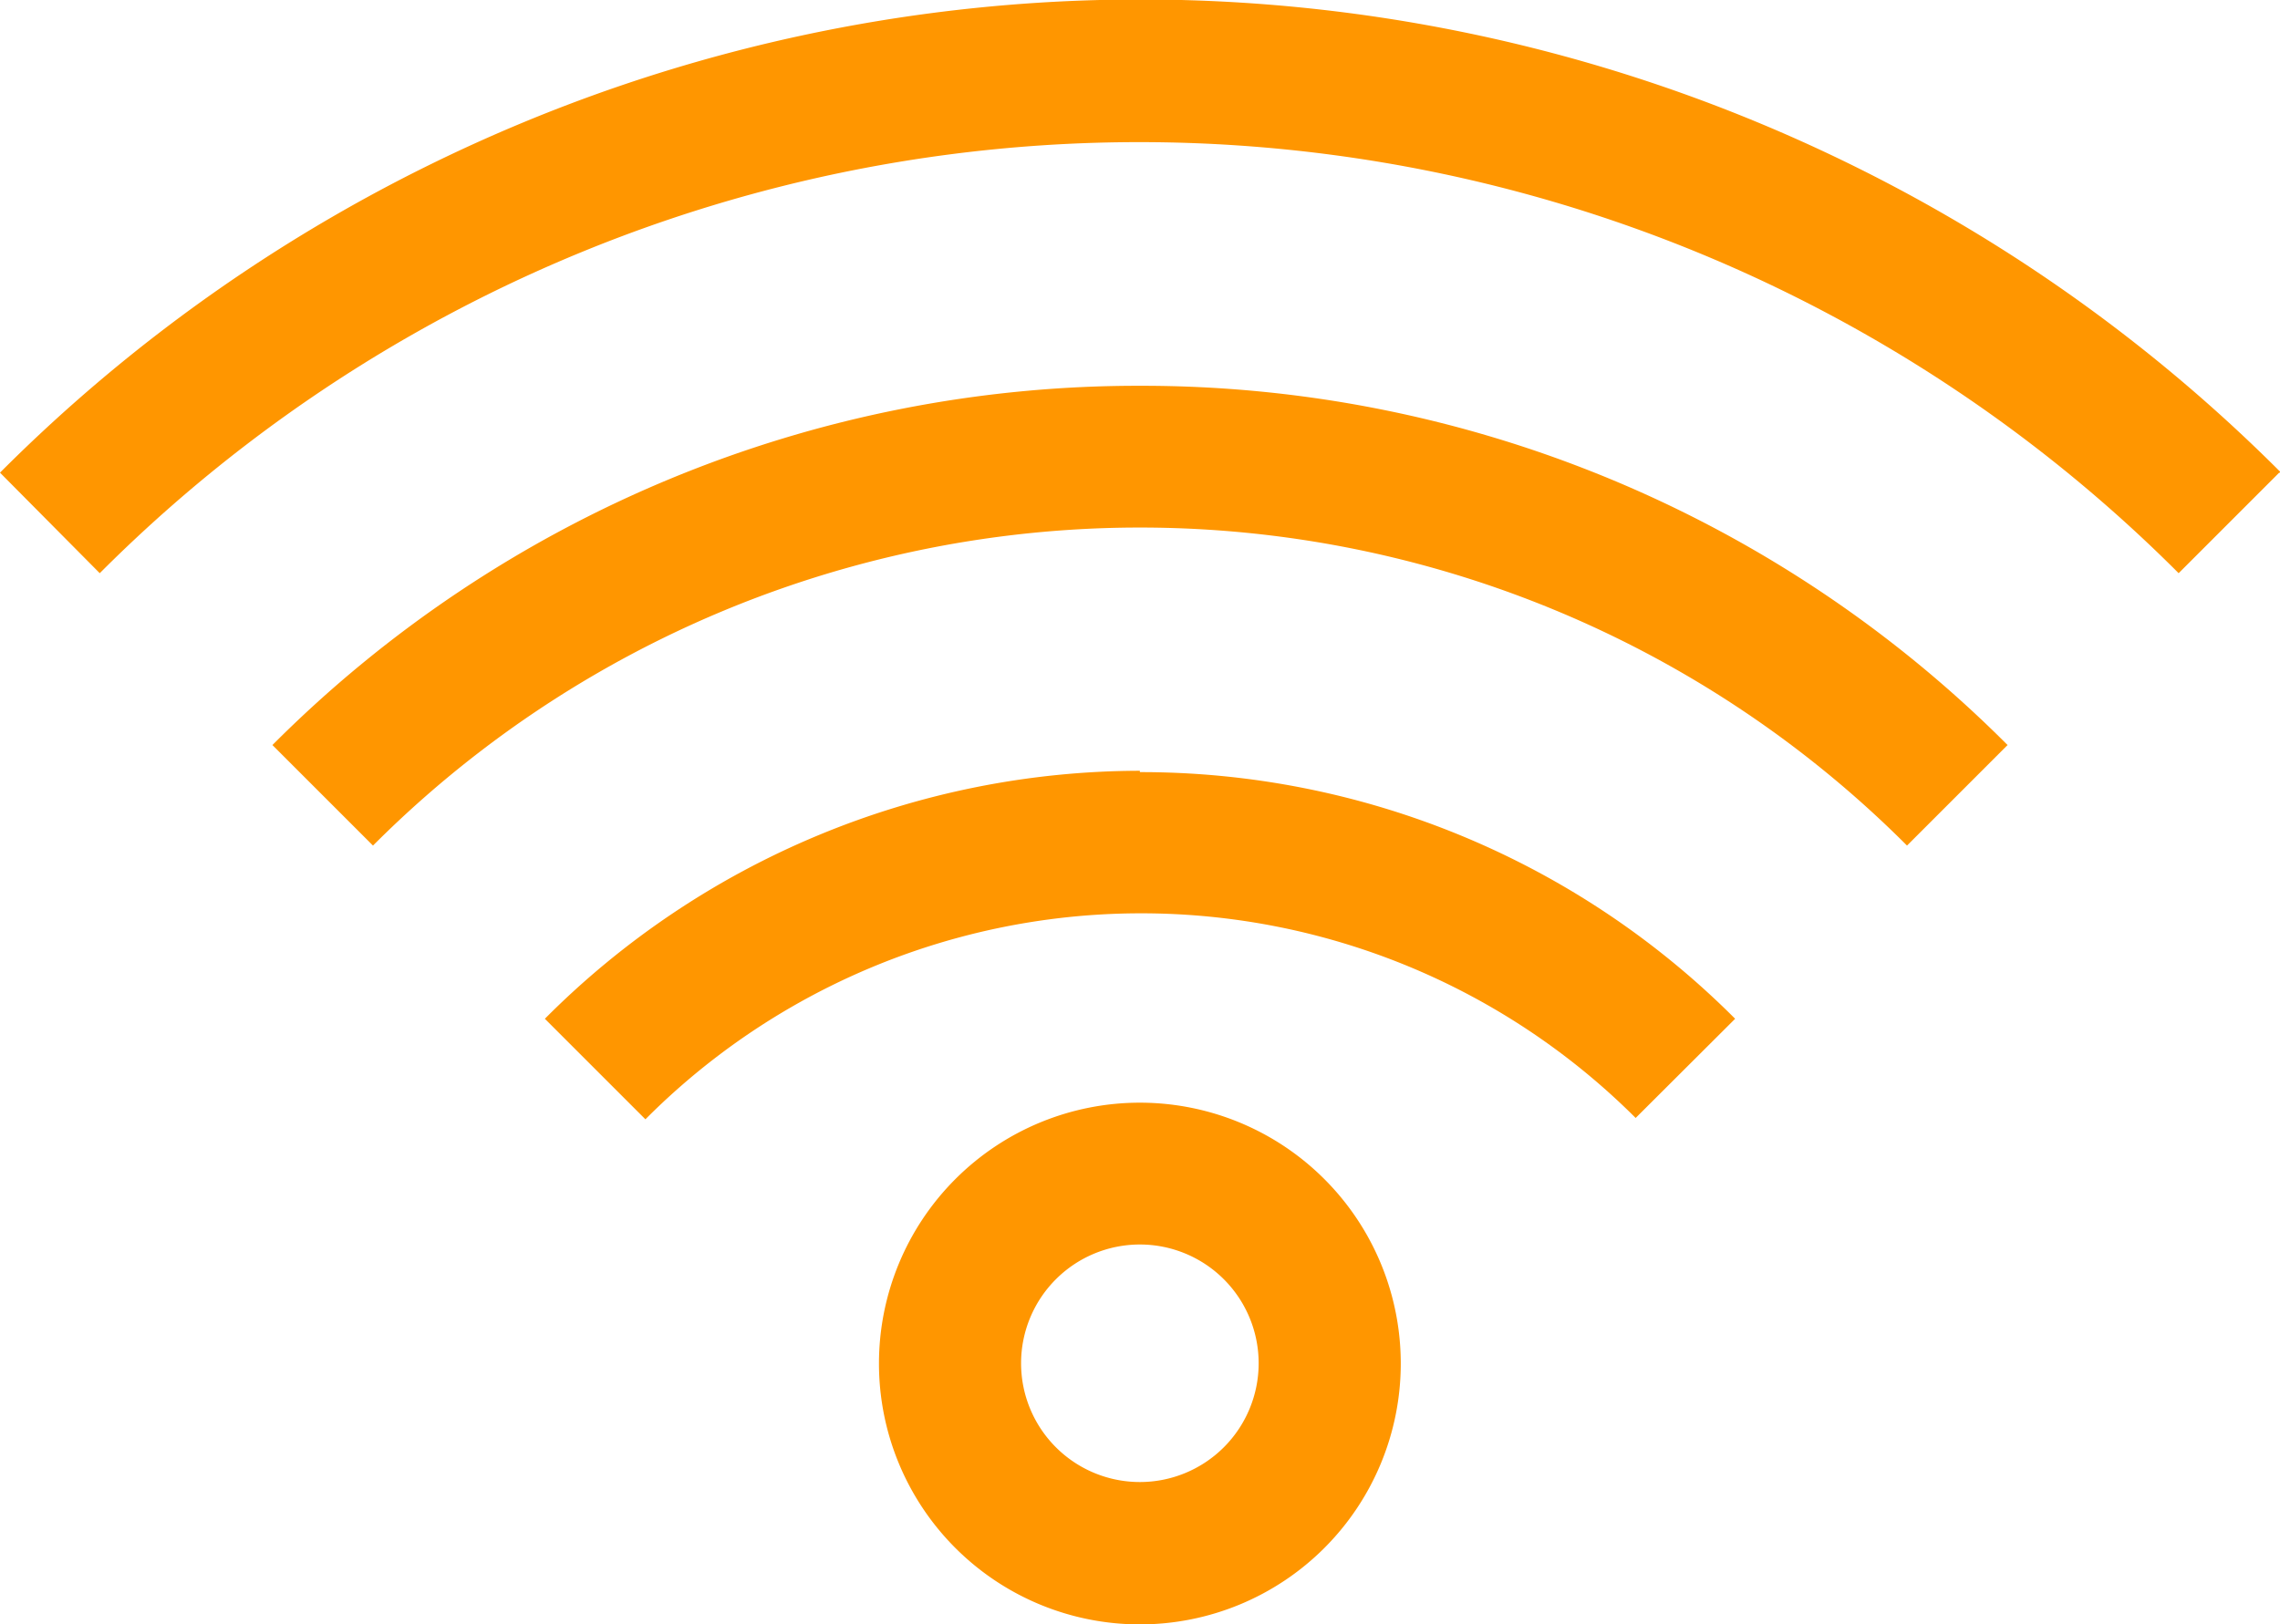
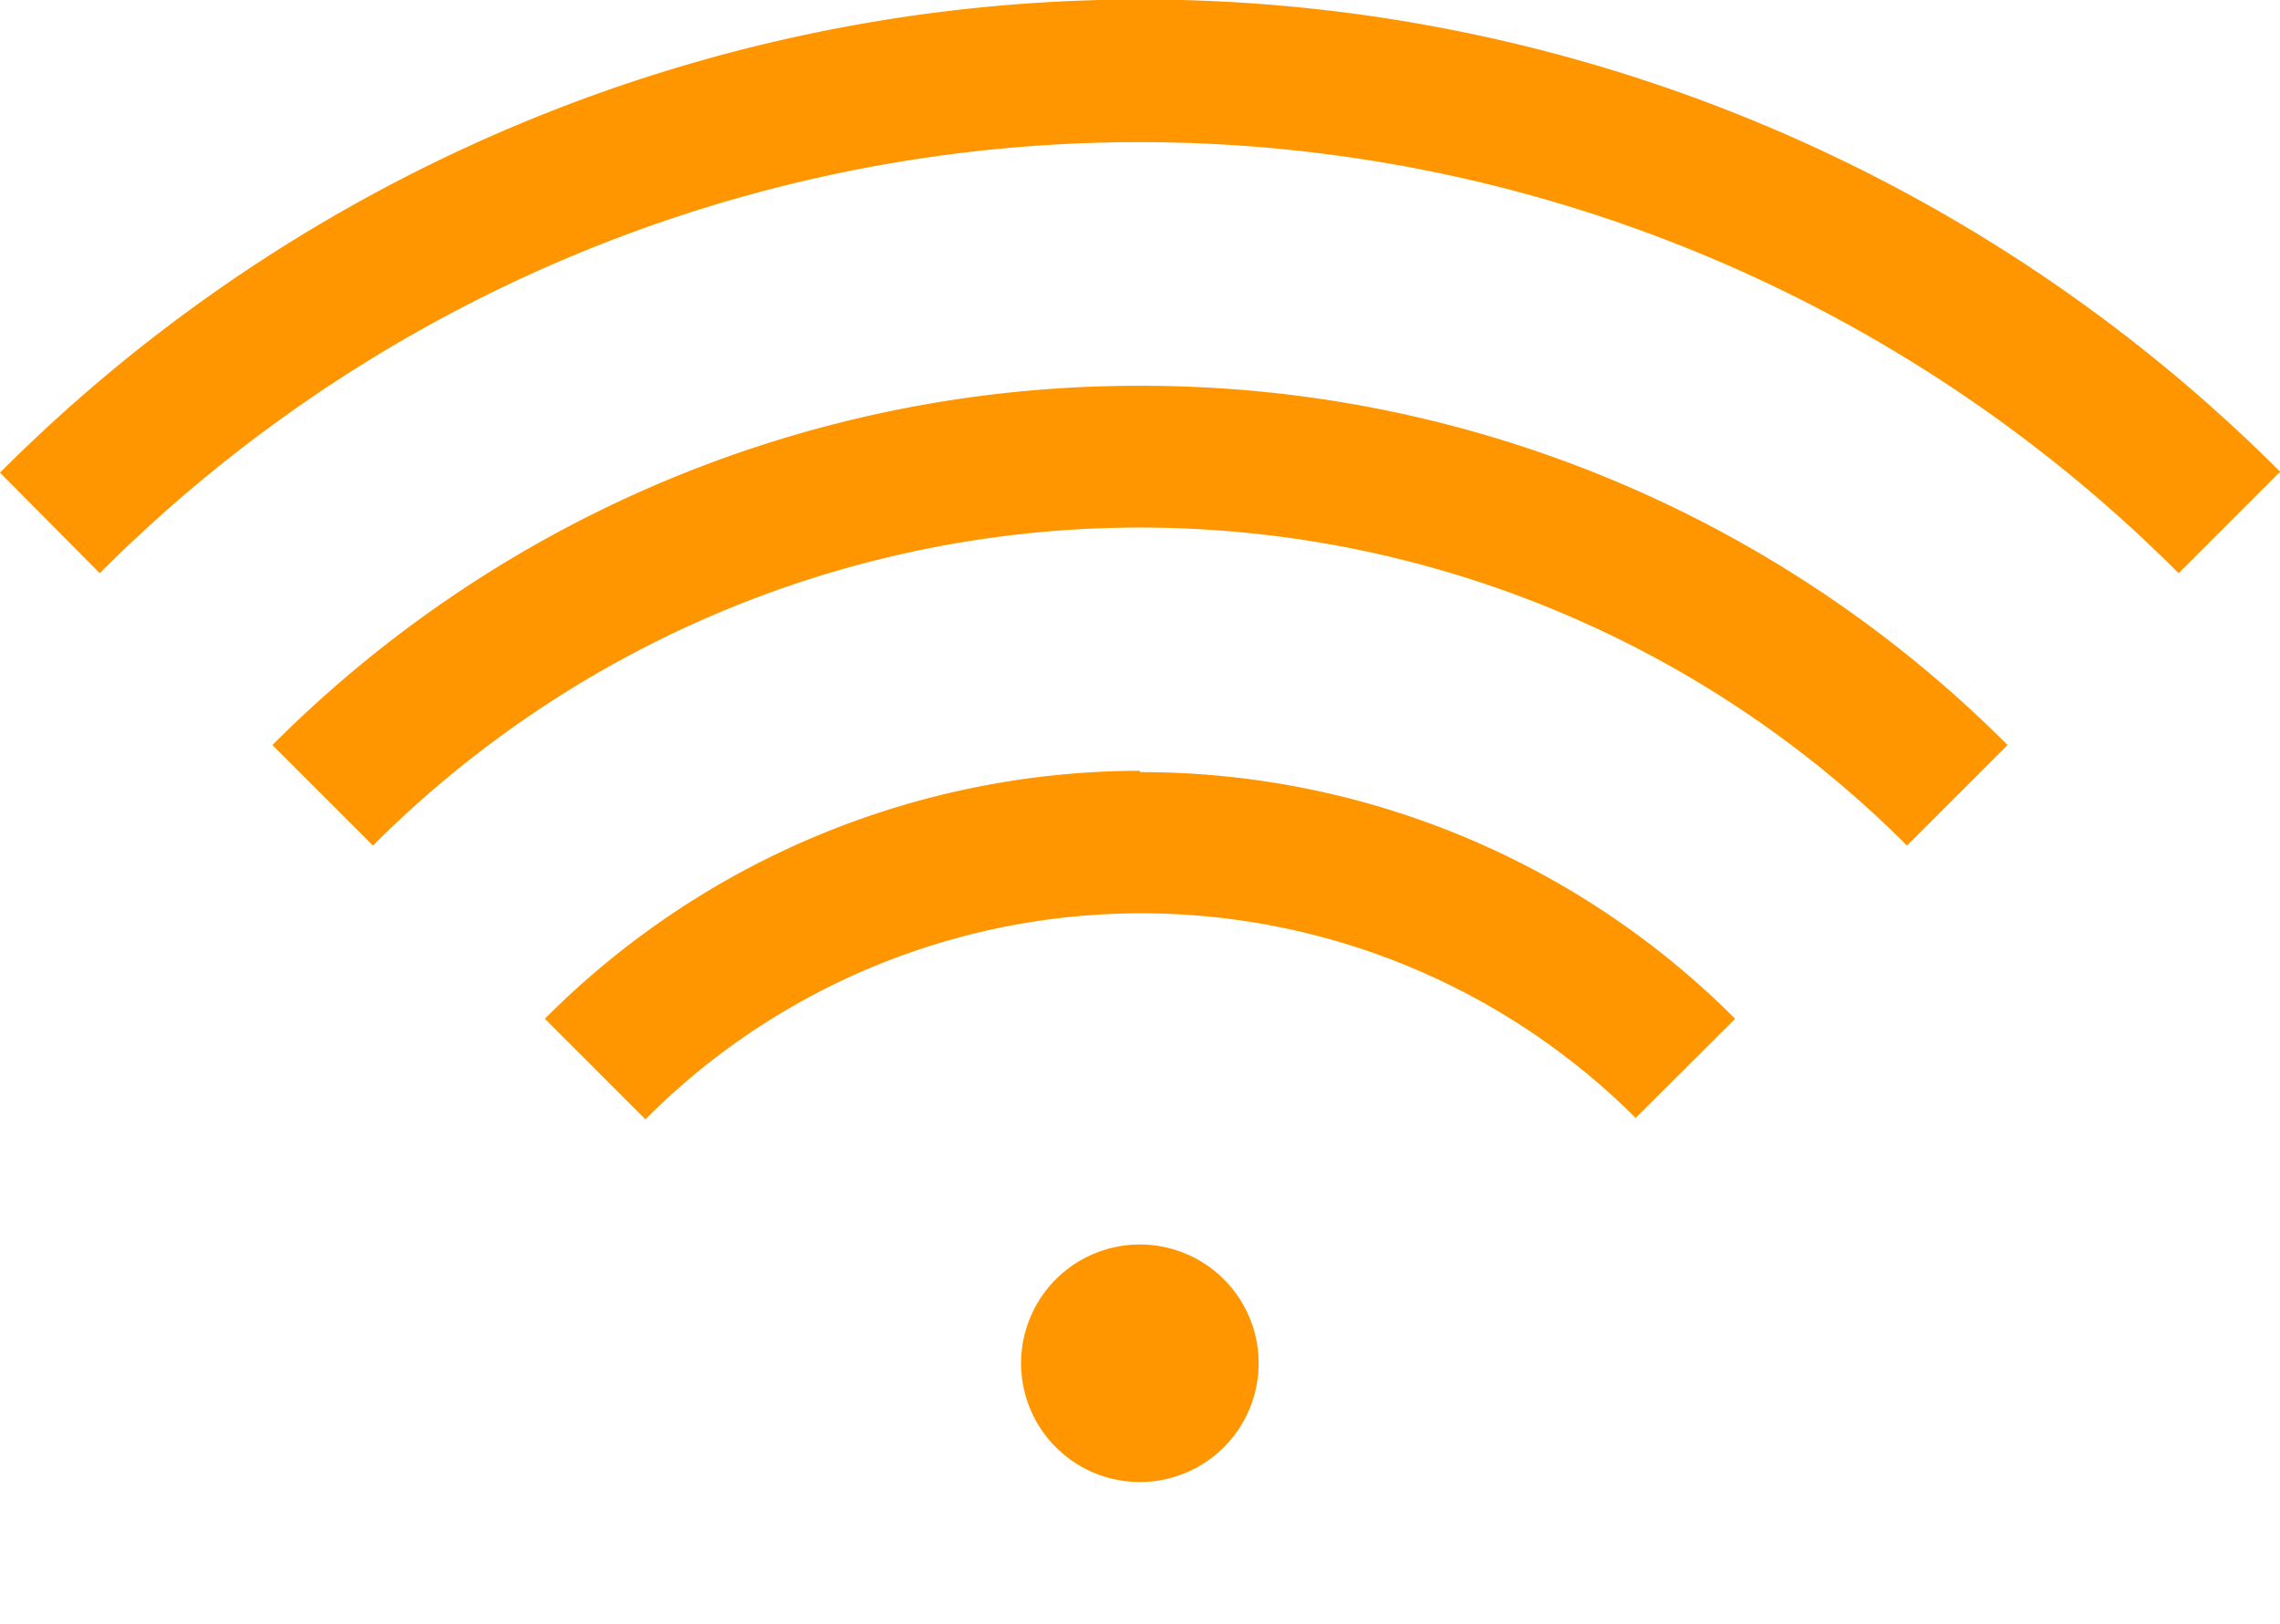
<svg xmlns="http://www.w3.org/2000/svg" viewBox="0 0 85.03 60.59">
  <defs>
    <style>.cls-1{fill:#ff9600;}</style>
  </defs>
  <g id="レイヤー_2" data-name="レイヤー 2">
    <g id="レイヤー_1-2" data-name="レイヤー 1">
-       <path id="icon_wifi" class="cls-1" d="M85,17.63l-3.75,3.75a54.77,54.77,0,0,0-77.46-.07l-.07.07L0,17.63a60.08,60.08,0,0,1,85-.07l.07.07ZM42.51,14.39a45.57,45.57,0,0,0-32.35,13.4l3.75,3.75a40.42,40.42,0,0,1,57.16-.05l.05.05,3.75-3.75A45.58,45.58,0,0,0,42.51,14.39Zm0,14.36A31.37,31.37,0,0,0,20.32,38l3.75,3.75A26.09,26.09,0,0,1,61,41.7h0L64.71,38a31.29,31.29,0,0,0-22.2-9.2Zm9.73,22.11a9.73,9.73,0,1,1-9.73-9.73A9.73,9.73,0,0,1,52.24,50.86Zm-5.3,0a4.43,4.43,0,1,0-4.43,4.42h0A4.43,4.43,0,0,0,46.94,50.86Z" />
+       <path id="icon_wifi" class="cls-1" d="M85,17.63l-3.75,3.75a54.77,54.77,0,0,0-77.46-.07l-.07.07L0,17.63a60.08,60.08,0,0,1,85-.07l.07.07ZM42.51,14.39a45.57,45.57,0,0,0-32.35,13.4l3.75,3.75a40.42,40.42,0,0,1,57.16-.05l.05.05,3.75-3.75A45.58,45.58,0,0,0,42.51,14.39Zm0,14.36A31.37,31.37,0,0,0,20.32,38l3.75,3.75A26.09,26.09,0,0,1,61,41.7h0L64.71,38a31.29,31.29,0,0,0-22.2-9.2Zm9.73,22.11A9.73,9.73,0,0,1,52.24,50.86Zm-5.3,0a4.43,4.43,0,1,0-4.43,4.42h0A4.43,4.43,0,0,0,46.94,50.86Z" />
    </g>
  </g>
</svg>